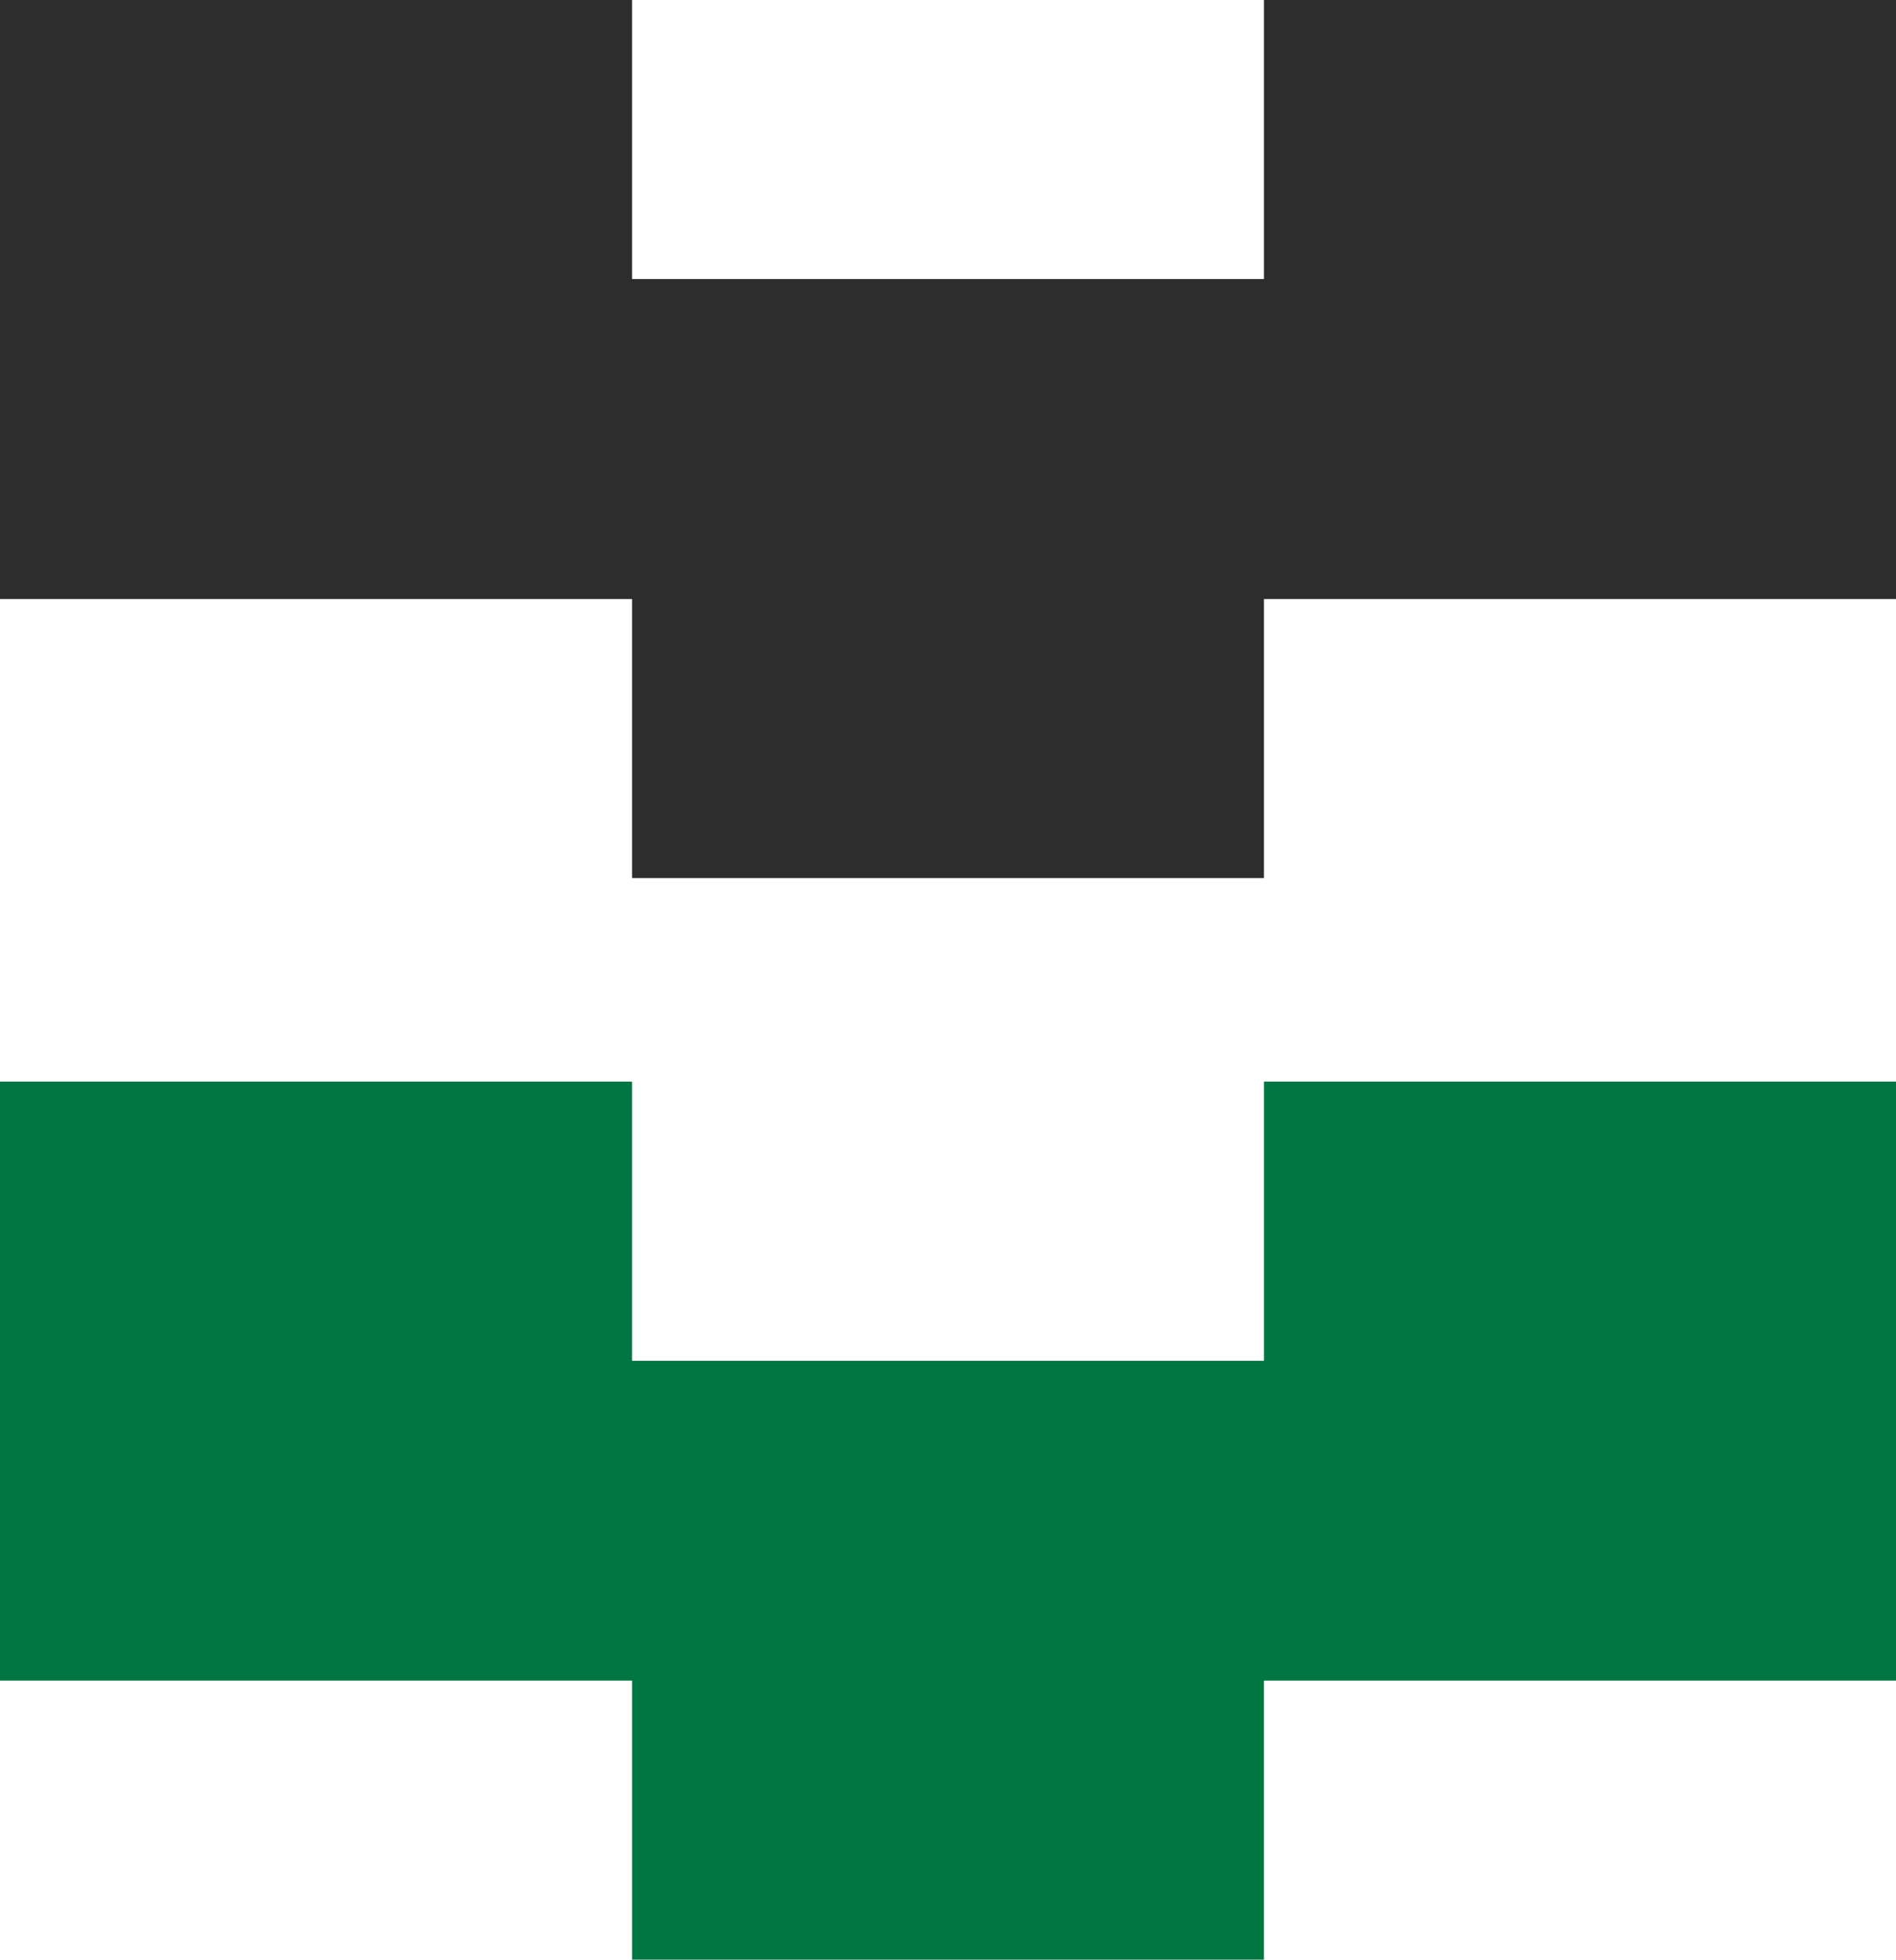
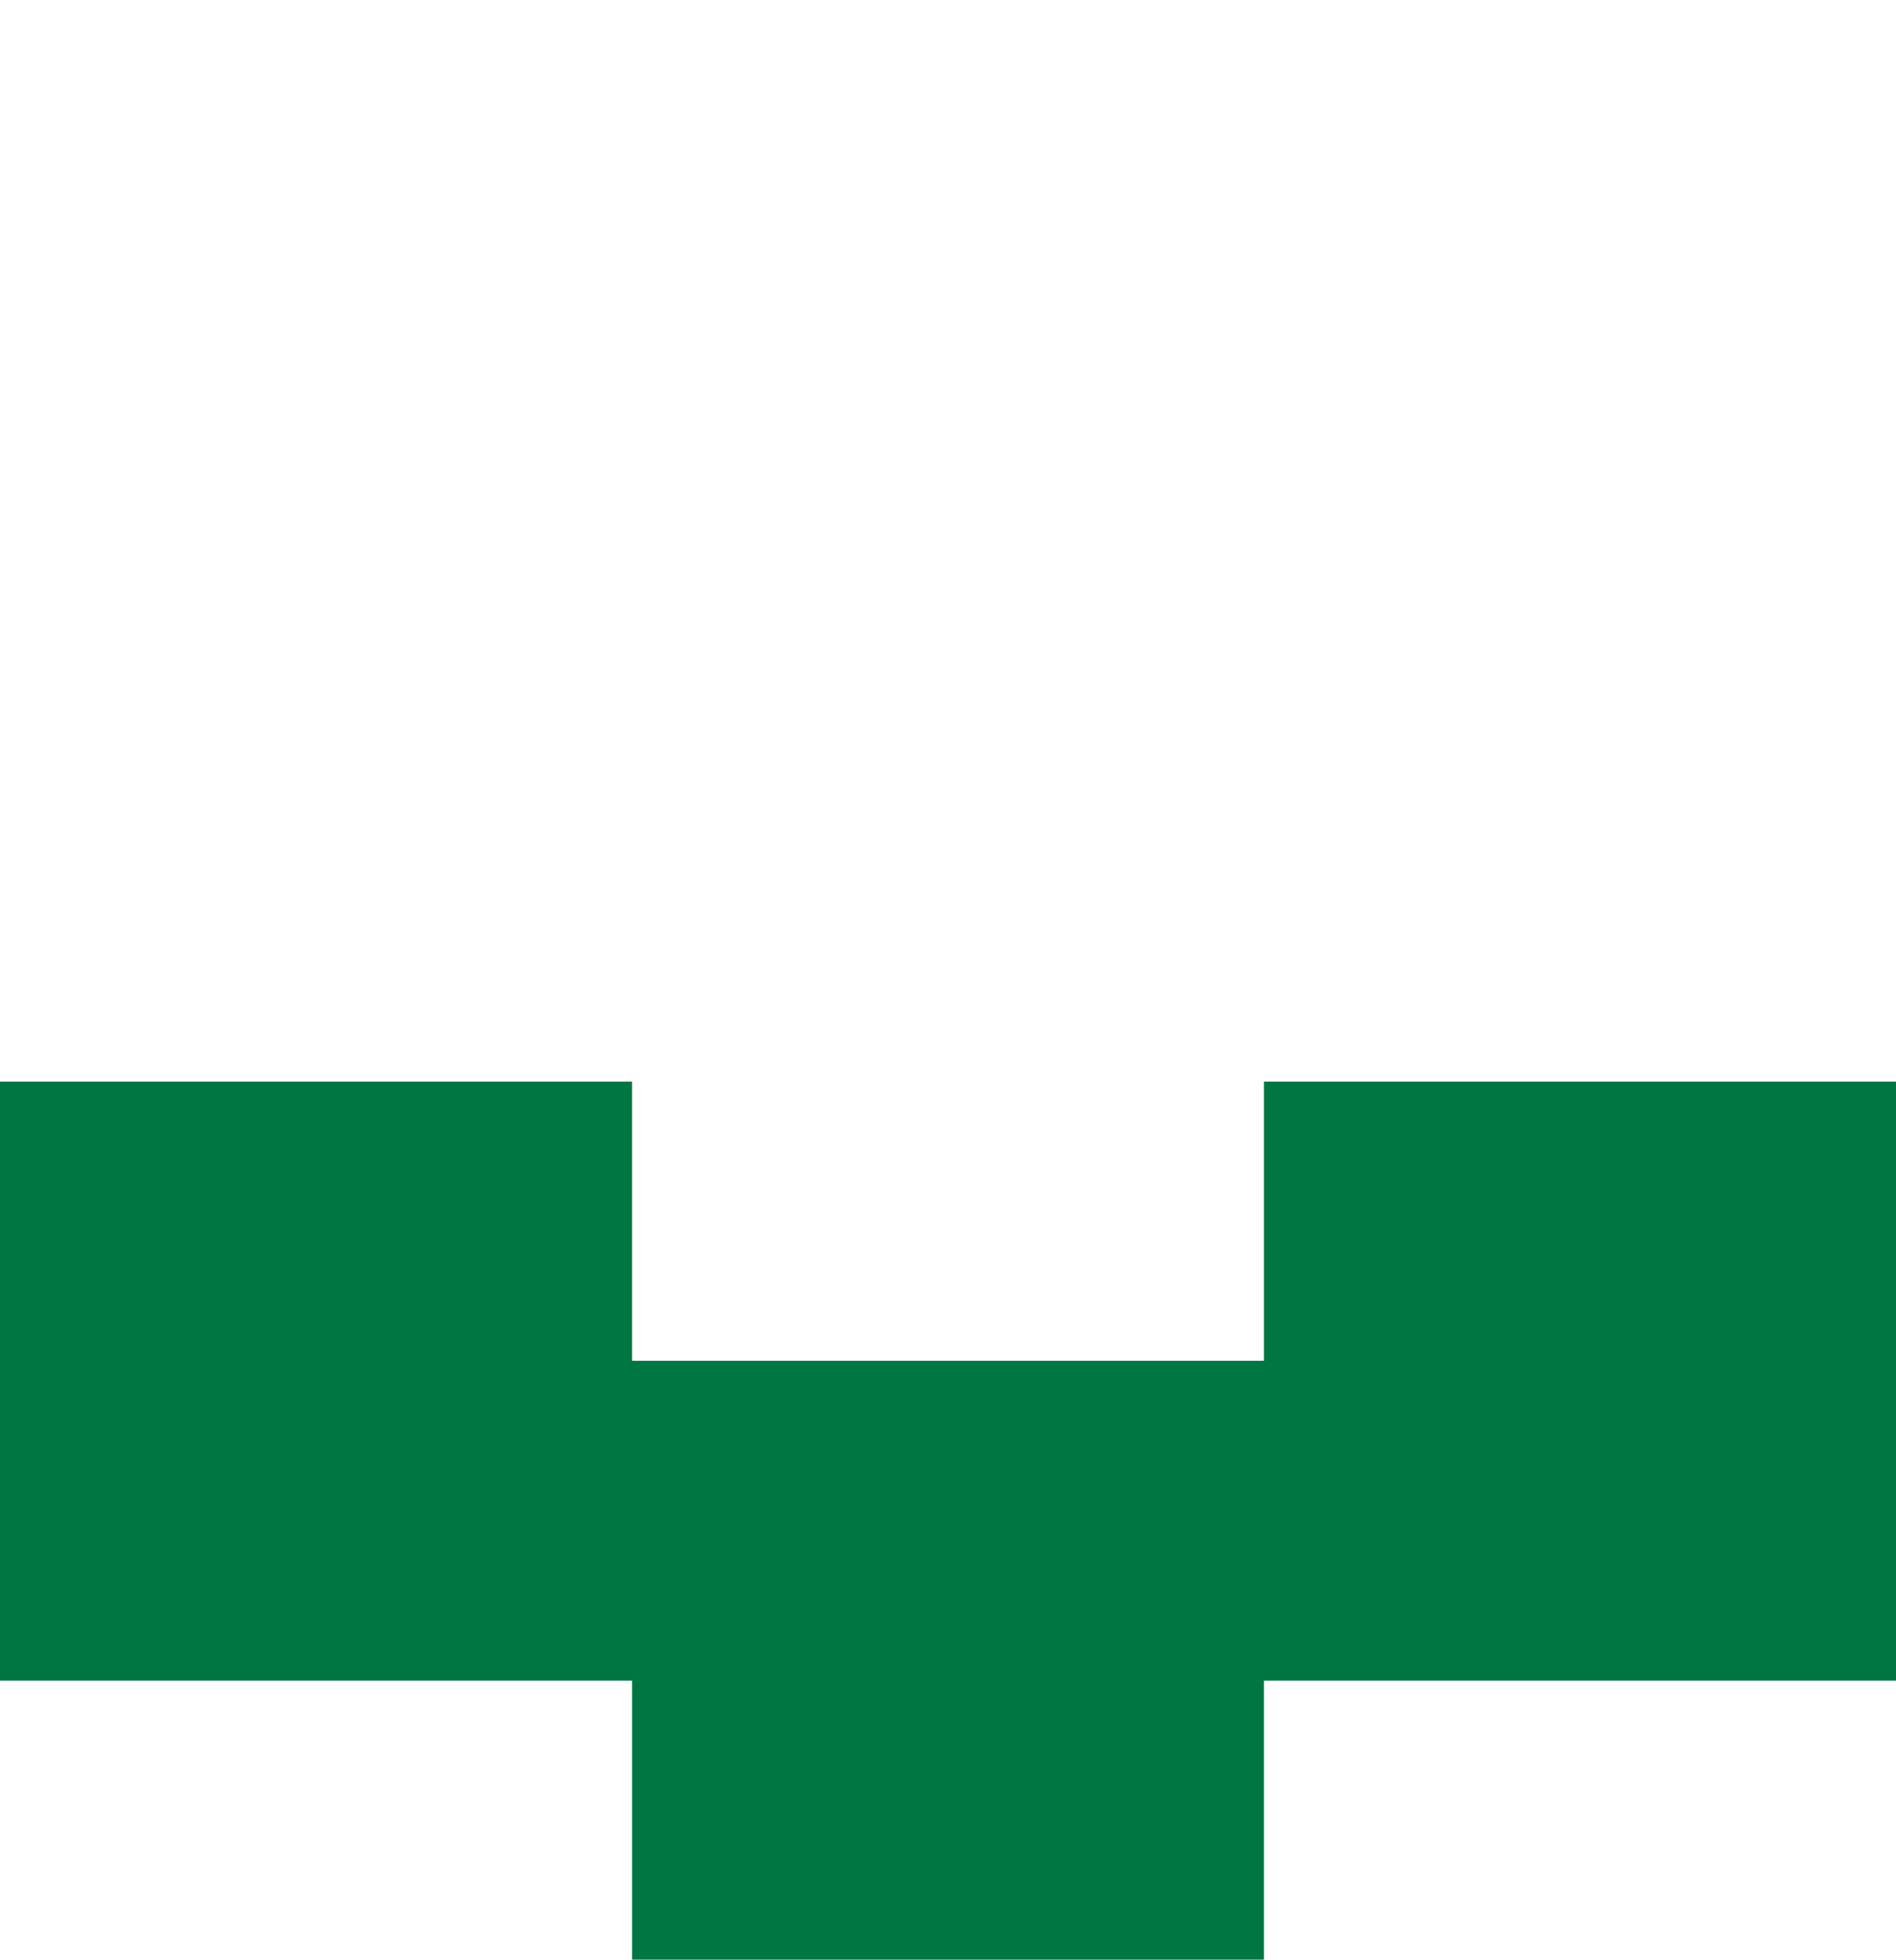
<svg xmlns="http://www.w3.org/2000/svg" version="1.1" width="105.95" height="109.49">
  <svg id="SvgjsSvg1034" viewBox="0 0 105.95 109.49">
    <defs>
      <style>.cls-1{fill:#007643;}.cls-2{fill:#2d2d2d;}</style>
    </defs>
    <g id="SvgjsG1033">
      <polygon class="cls-1" points="70.63 76.03 35.32 76.03 35.32 60.43 0 60.43 0 93.9 35.32 93.9 35.32 109.49 70.63 109.49 70.63 93.9 105.95 93.9 105.95 60.43 70.63 60.43 70.63 76.03" />
-       <polygon class="cls-2" points="70.63 15.59 35.32 15.59 35.32 0 0 0 0 33.47 35.32 33.47 35.32 49.06 70.63 49.06 70.63 33.47 105.95 33.47 105.95 0 70.63 0 70.63 15.59" />
    </g>
  </svg>
  <style>@media (prefers-color-scheme: light) { :root { filter: none; } }
@media (prefers-color-scheme: dark) { :root { filter: none; } }
</style>
</svg>